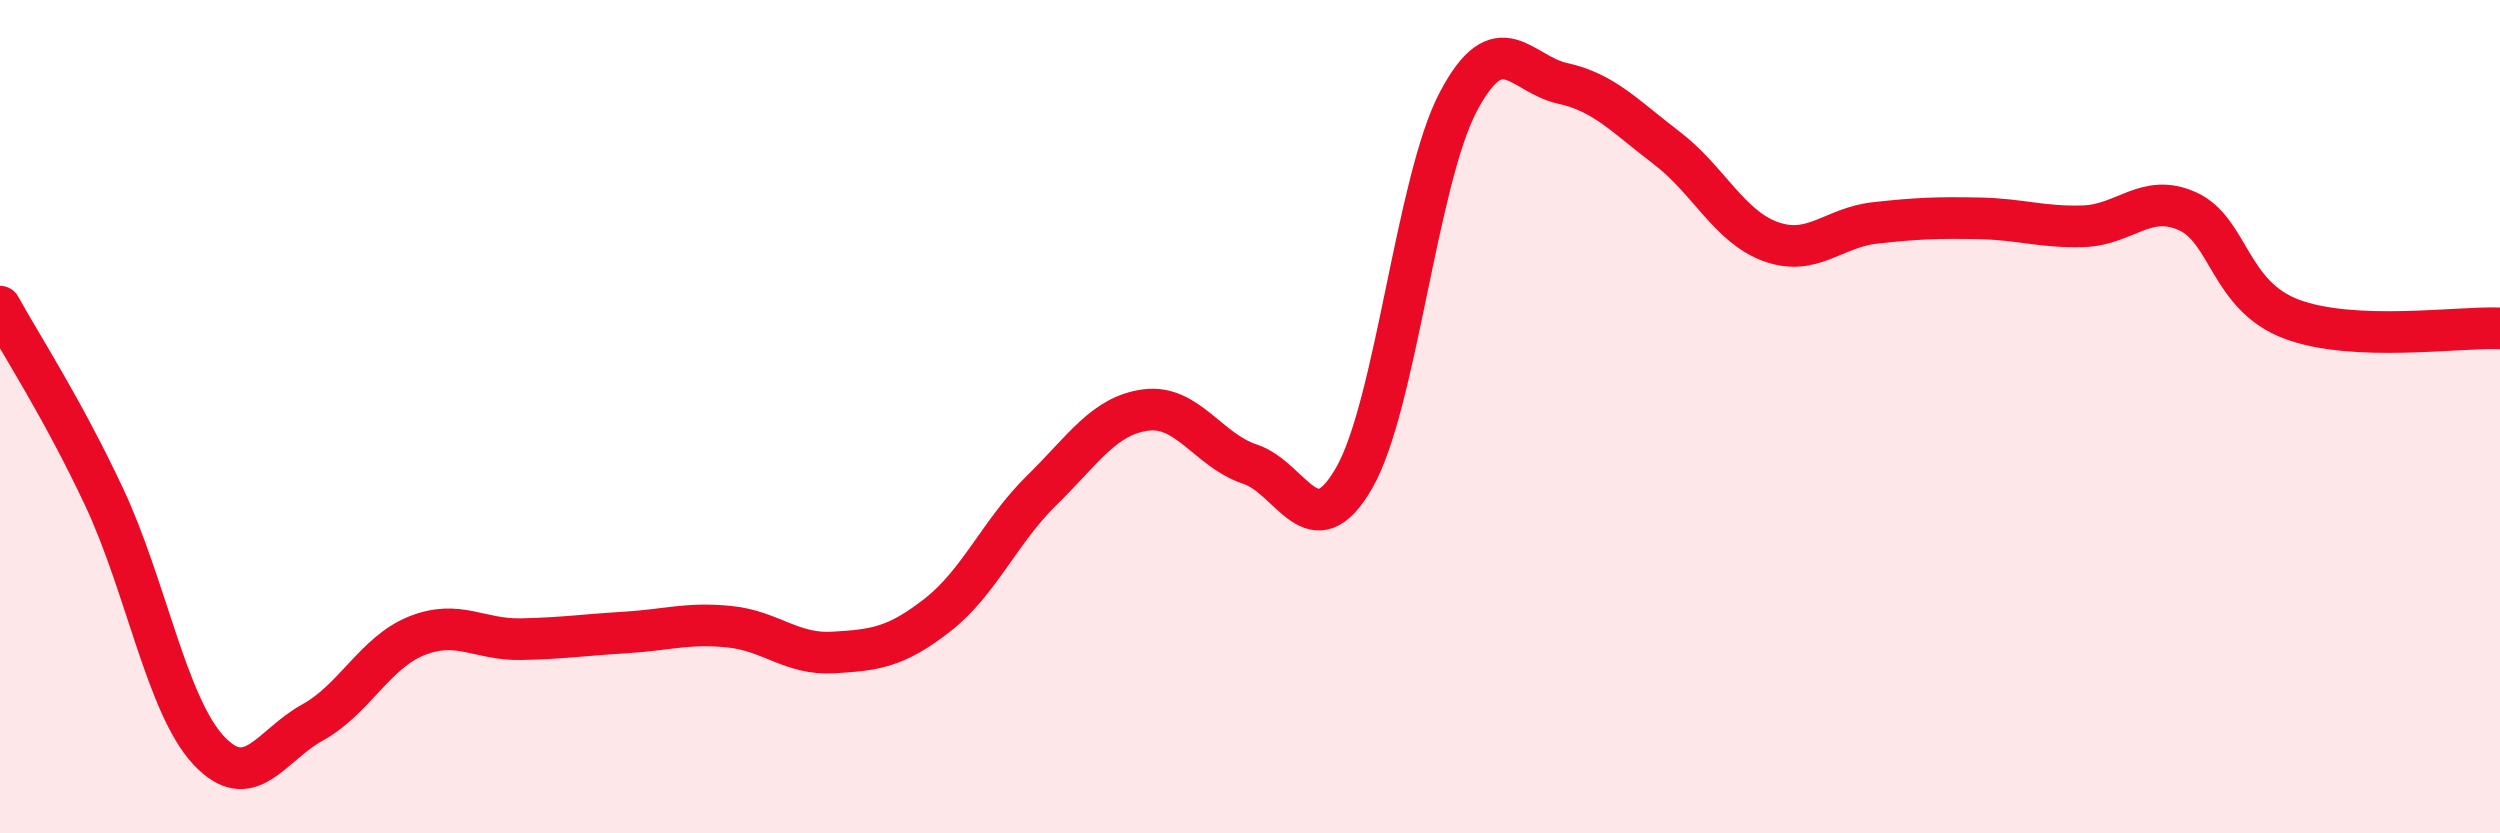
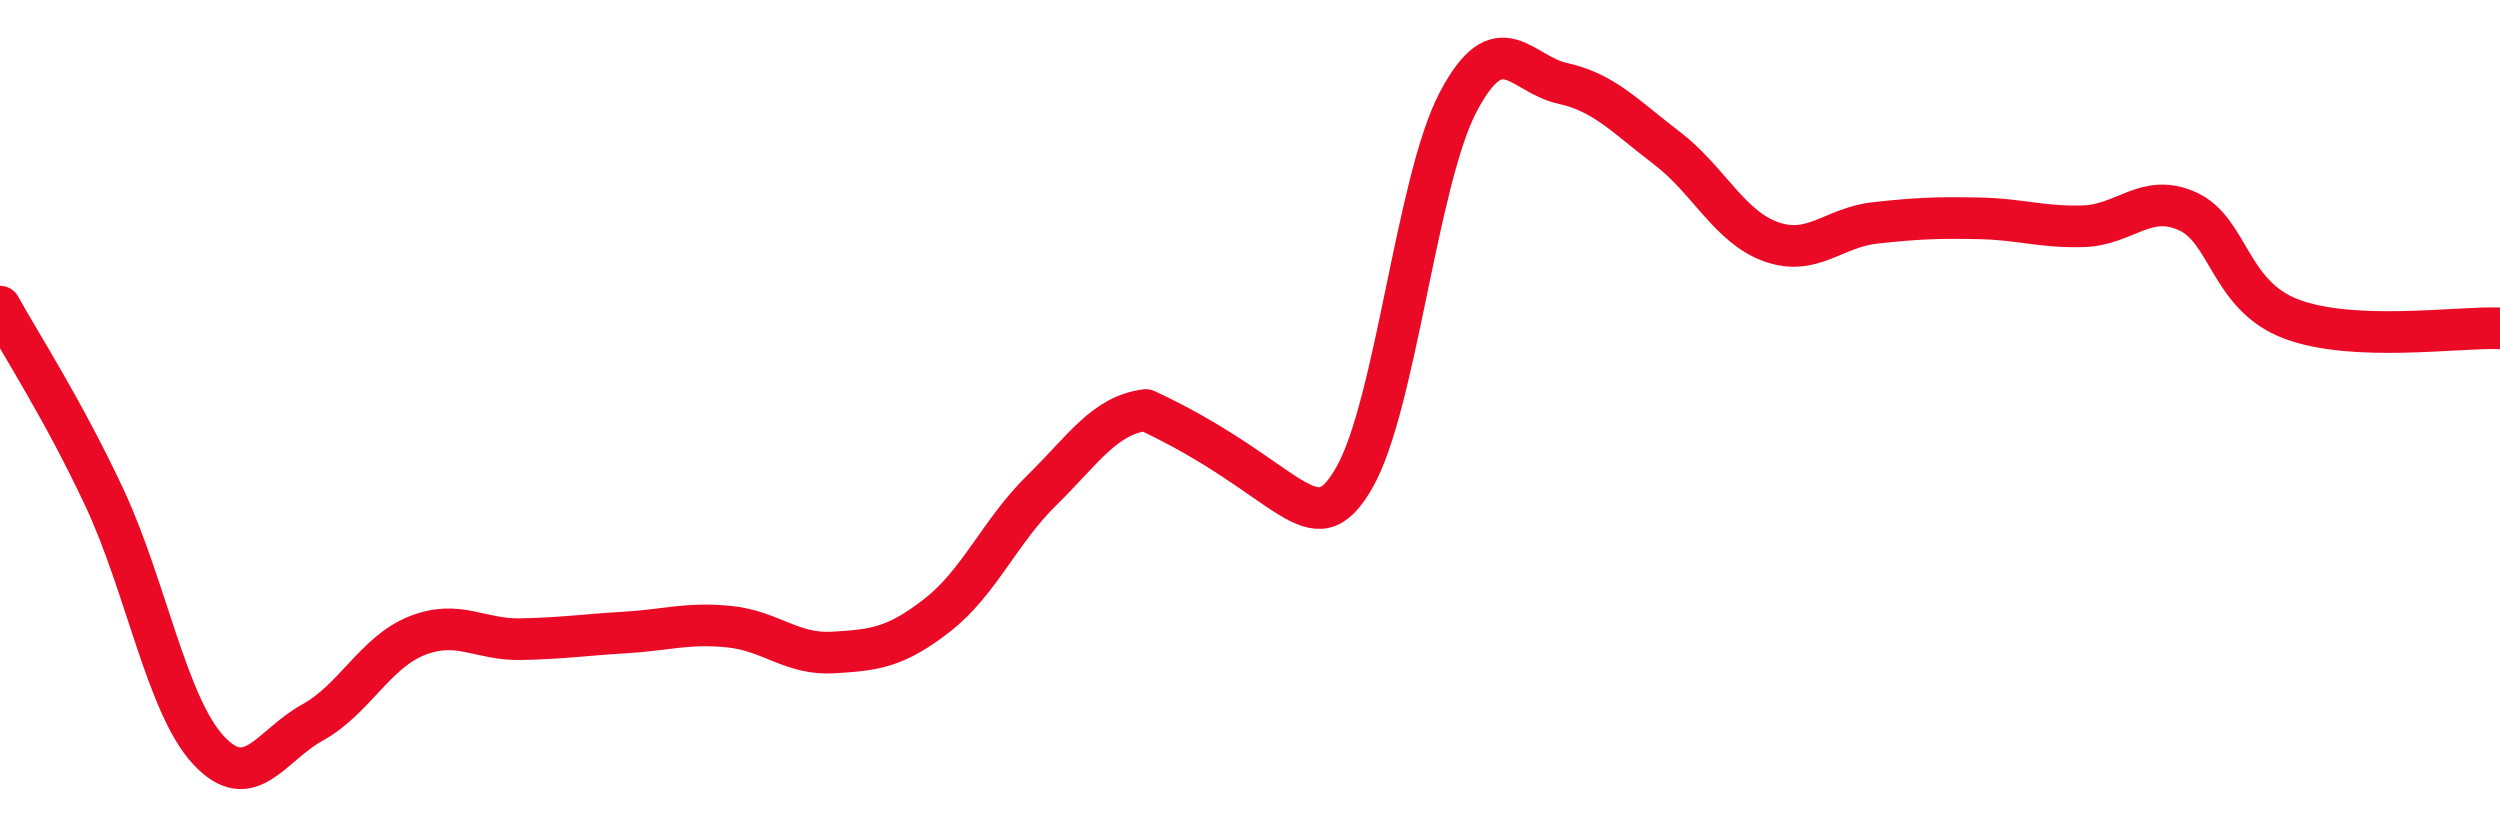
<svg xmlns="http://www.w3.org/2000/svg" width="60" height="20" viewBox="0 0 60 20">
-   <path d="M 0,7.36 C 0.5,8.27 1.5,9.8 2.5,11.93 C 3.5,14.06 4,16.92 5,18 C 6,19.08 6.5,17.89 7.5,17.34 C 8.5,16.79 9,15.66 10,15.26 C 11,14.86 11.5,15.36 12.5,15.34 C 13.5,15.32 14,15.24 15,15.18 C 16,15.12 16.5,14.94 17.5,15.04 C 18.5,15.14 19,15.72 20,15.66 C 21,15.6 21.5,15.54 22.5,14.76 C 23.5,13.98 24,12.75 25,11.77 C 26,10.79 26.5,9.97 27.5,9.84 C 28.5,9.71 29,10.81 30,11.14 C 31,11.47 31.5,13.21 32.5,11.47 C 33.5,9.73 34,4.33 35,2.44 C 36,0.55 36.5,1.78 37.5,2 C 38.5,2.22 39,2.79 40,3.55 C 41,4.31 41.5,5.44 42.5,5.8 C 43.5,6.16 44,5.46 45,5.35 C 46,5.24 46.5,5.22 47.5,5.24 C 48.5,5.26 49,5.46 50,5.43 C 51,5.4 51.5,4.62 52.5,5.07 C 53.5,5.52 53.5,7.1 55,7.66 C 56.5,8.22 59,7.84 60,7.88L60 20L0 20Z" fill="#EB0A25" opacity="0.1" stroke-linecap="round" stroke-linejoin="round" />
-   <path d="M 0,7.36 C 0.5,8.27 1.5,9.8 2.5,11.93 C 3.5,14.06 4,16.92 5,18 C 6,19.08 6.5,17.89 7.5,17.34 C 8.5,16.79 9,15.66 10,15.26 C 11,14.86 11.5,15.36 12.5,15.34 C 13.5,15.32 14,15.24 15,15.18 C 16,15.12 16.5,14.94 17.5,15.04 C 18.5,15.14 19,15.72 20,15.66 C 21,15.6 21.5,15.54 22.5,14.76 C 23.5,13.98 24,12.75 25,11.77 C 26,10.79 26.5,9.97 27.5,9.84 C 28.5,9.71 29,10.81 30,11.14 C 31,11.47 31.5,13.21 32.5,11.47 C 33.5,9.73 34,4.33 35,2.44 C 36,0.55 36.5,1.78 37.5,2 C 38.5,2.22 39,2.79 40,3.55 C 41,4.31 41.5,5.44 42.5,5.8 C 43.5,6.16 44,5.46 45,5.35 C 46,5.24 46.5,5.22 47.5,5.24 C 48.5,5.26 49,5.46 50,5.43 C 51,5.4 51.5,4.62 52.5,5.07 C 53.5,5.52 53.5,7.1 55,7.66 C 56.5,8.22 59,7.84 60,7.88" stroke="#EB0A25" stroke-width="1" fill="none" stroke-linecap="round" stroke-linejoin="round" />
+   <path d="M 0,7.36 C 0.5,8.27 1.5,9.8 2.5,11.93 C 3.5,14.06 4,16.92 5,18 C 6,19.08 6.5,17.89 7.5,17.34 C 8.5,16.79 9,15.66 10,15.26 C 11,14.86 11.5,15.36 12.5,15.34 C 13.5,15.32 14,15.24 15,15.18 C 16,15.12 16.5,14.94 17.5,15.04 C 18.5,15.14 19,15.72 20,15.66 C 21,15.6 21.5,15.54 22.5,14.76 C 23.5,13.98 24,12.75 25,11.77 C 26,10.79 26.5,9.97 27.5,9.84 C 31,11.47 31.5,13.21 32.5,11.47 C 33.5,9.73 34,4.33 35,2.44 C 36,0.55 36.5,1.78 37.5,2 C 38.5,2.22 39,2.79 40,3.55 C 41,4.31 41.5,5.44 42.5,5.8 C 43.5,6.16 44,5.46 45,5.35 C 46,5.24 46.5,5.22 47.5,5.24 C 48.5,5.26 49,5.46 50,5.43 C 51,5.4 51.5,4.62 52.5,5.07 C 53.5,5.52 53.5,7.1 55,7.66 C 56.5,8.22 59,7.84 60,7.88" stroke="#EB0A25" stroke-width="1" fill="none" stroke-linecap="round" stroke-linejoin="round" />
</svg>